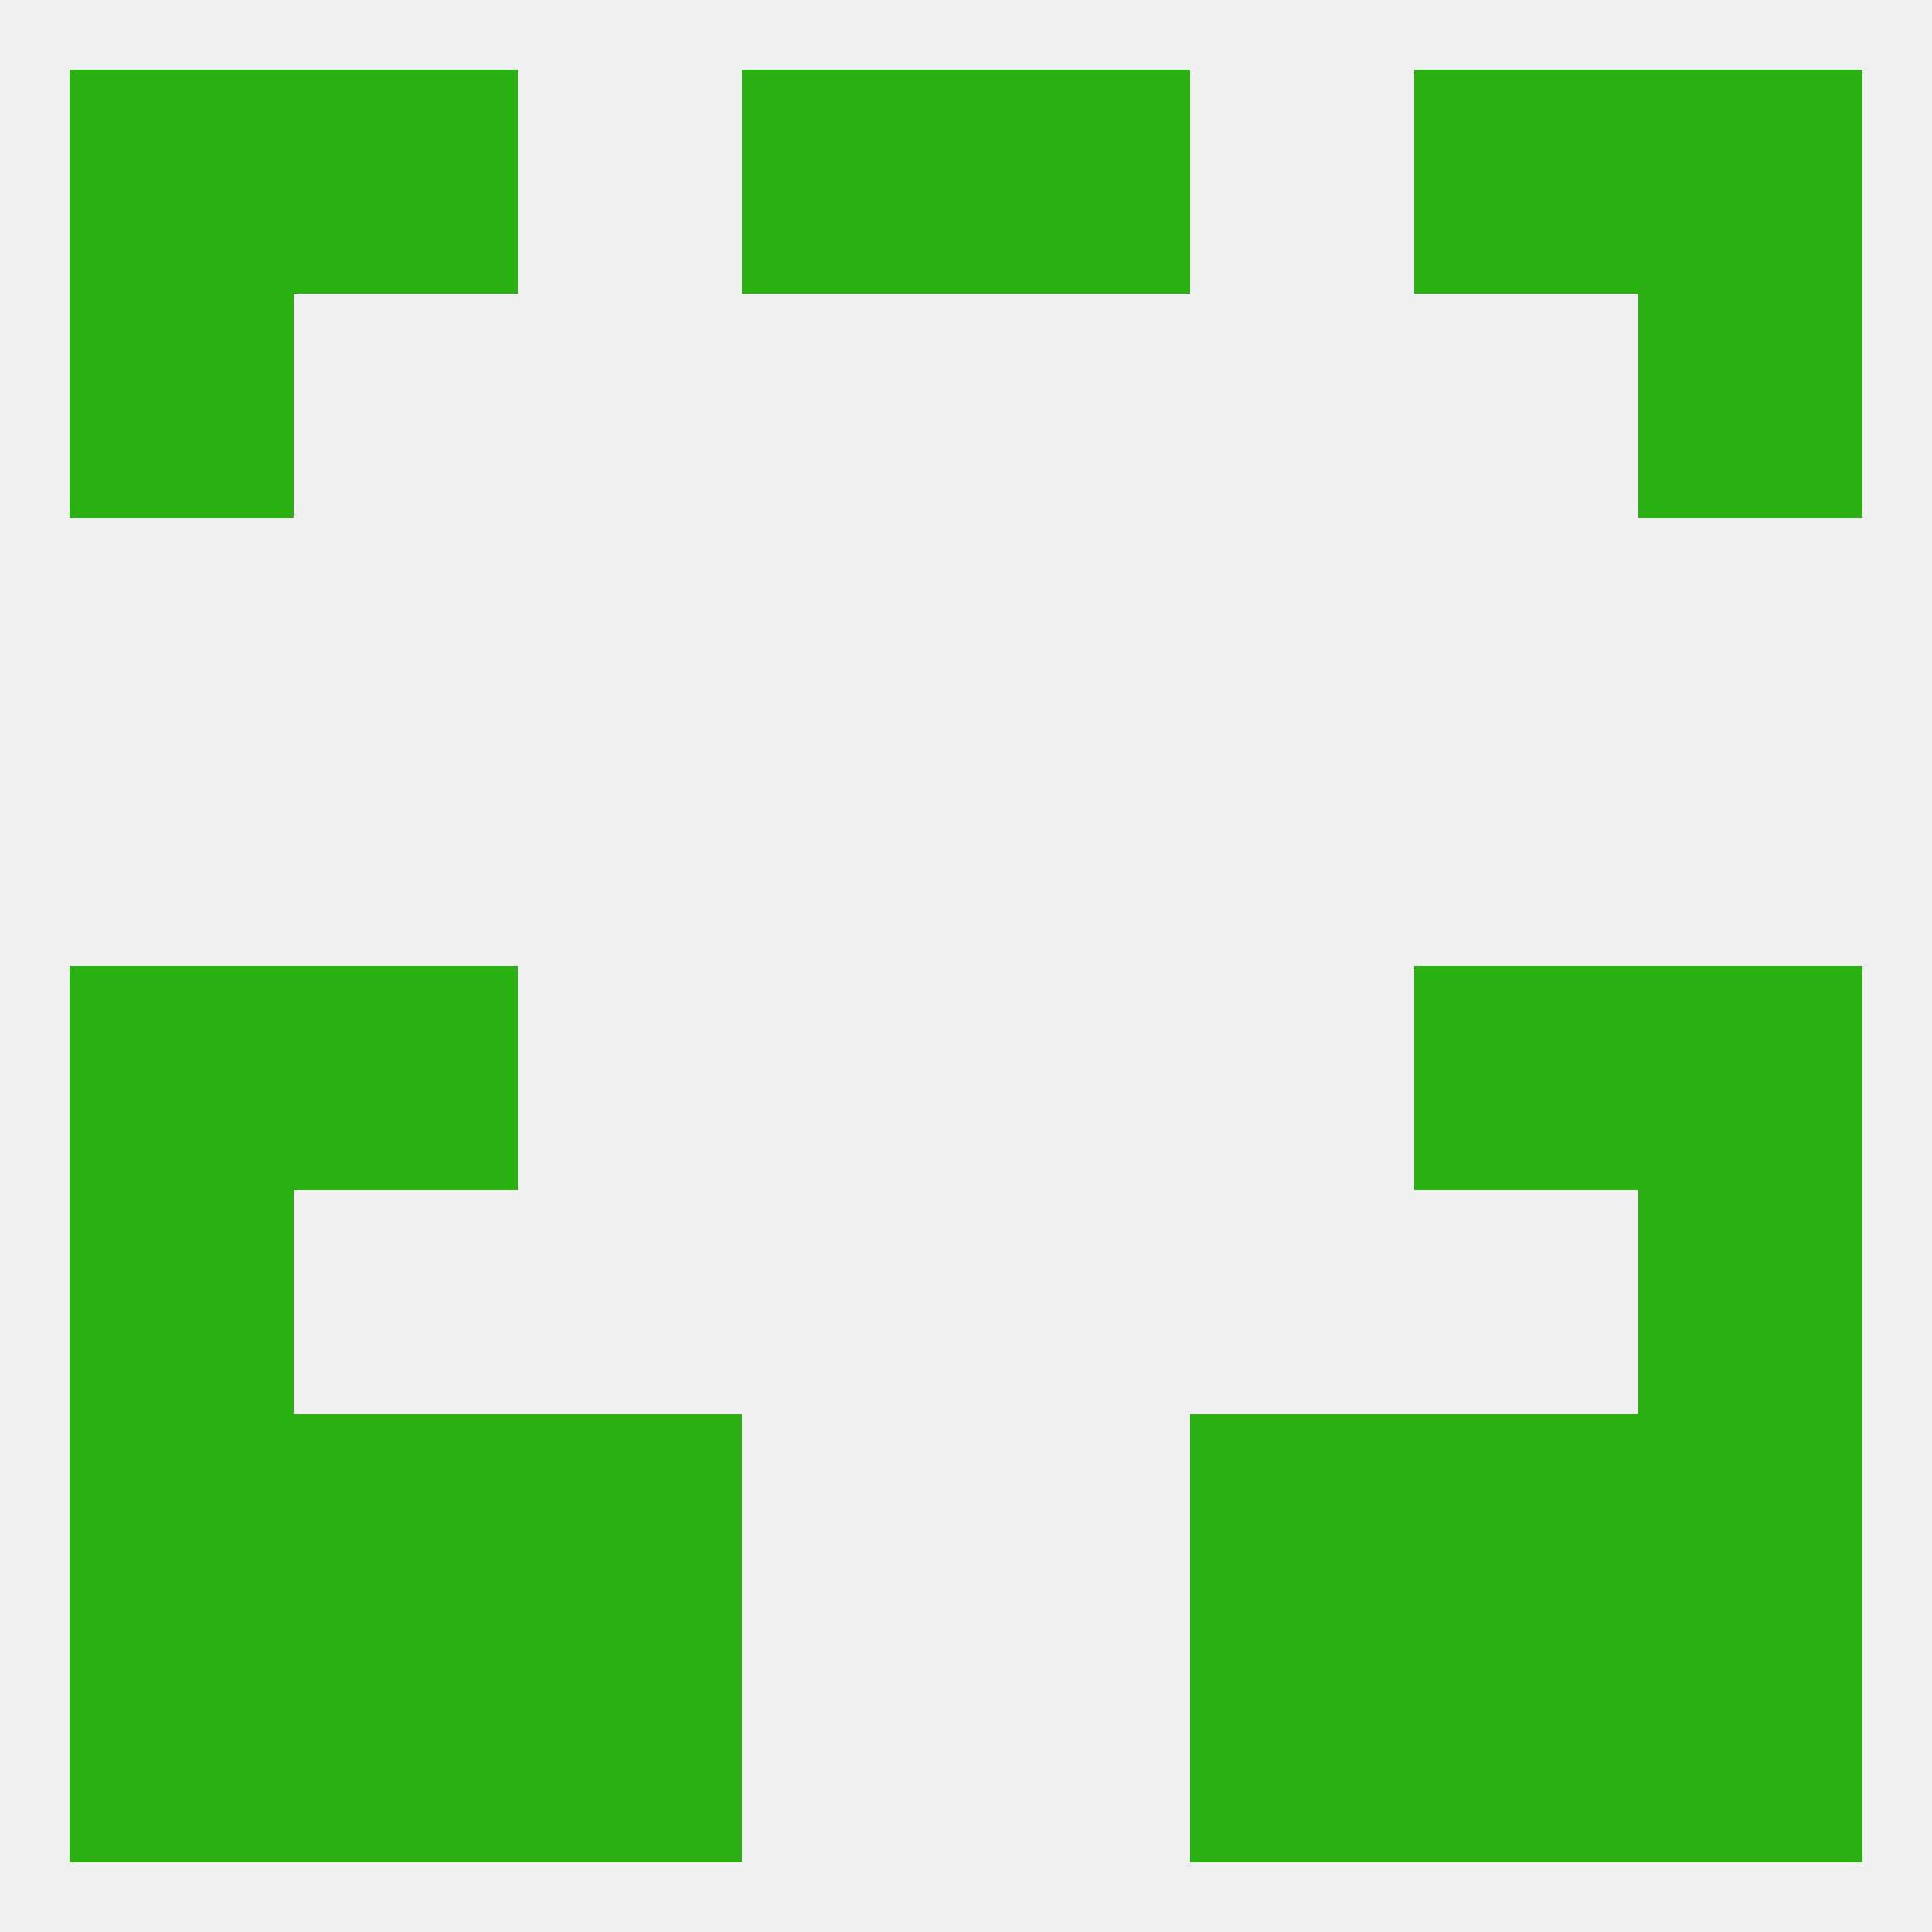
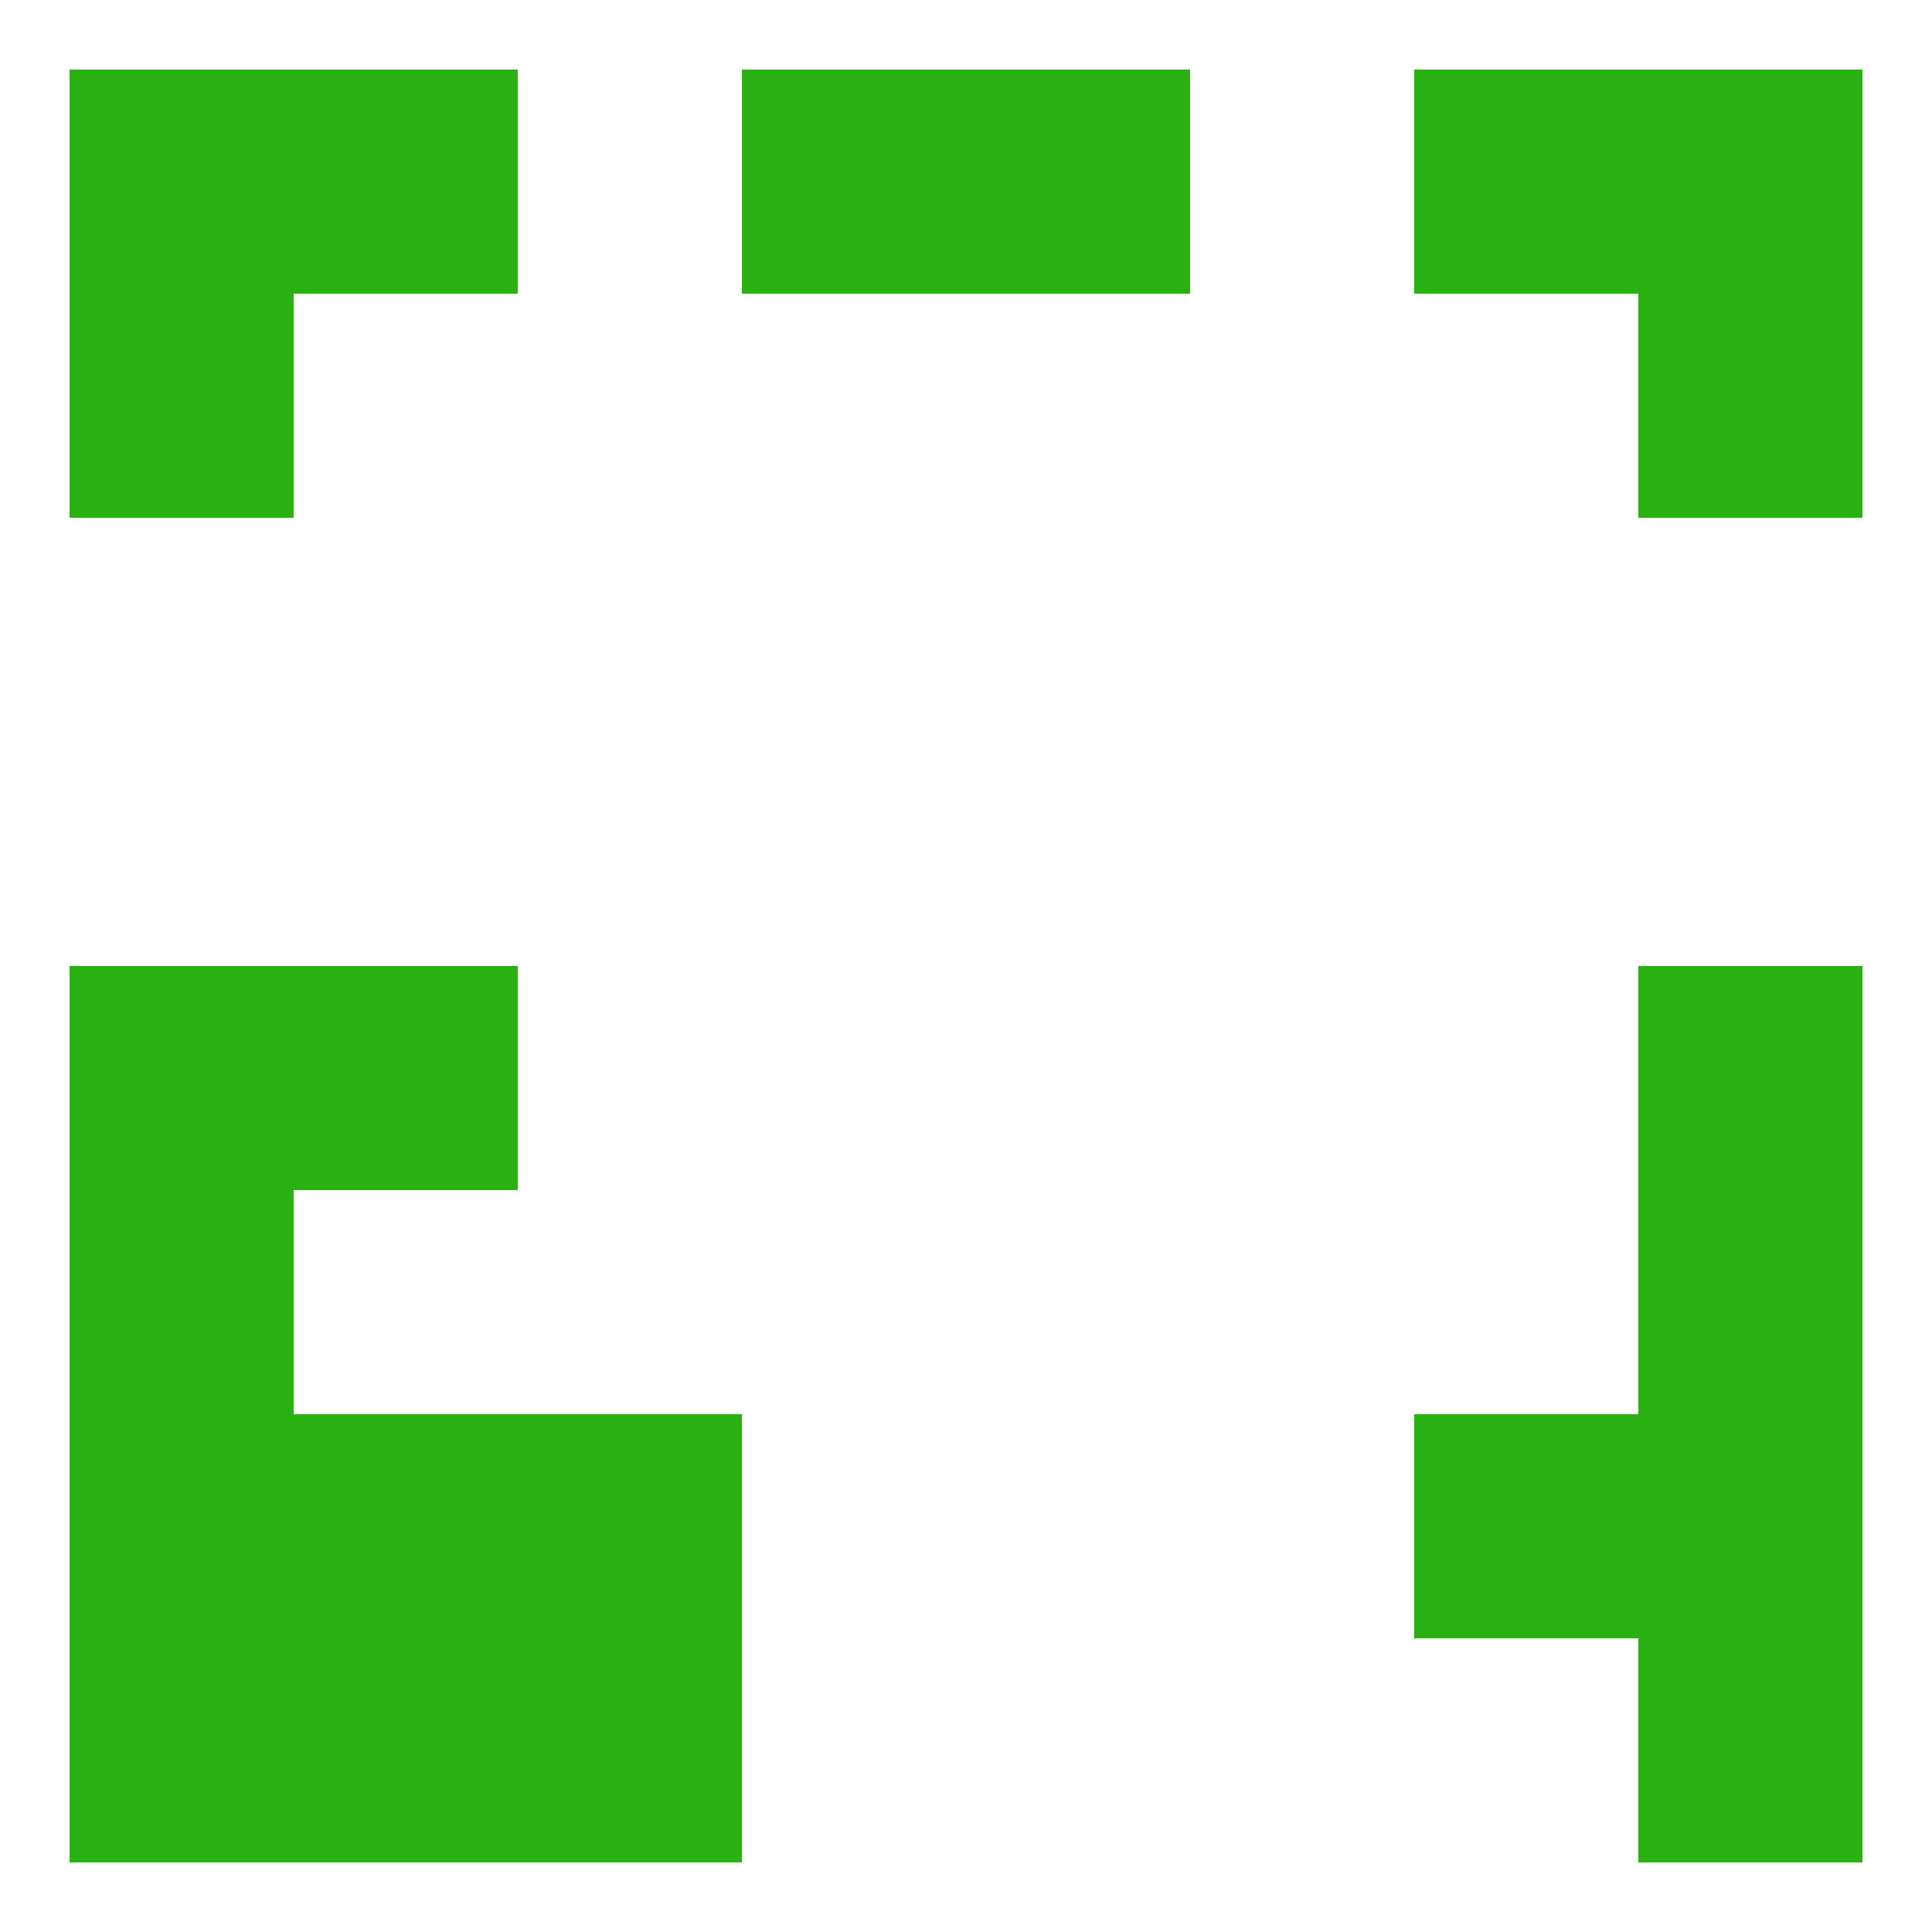
<svg xmlns="http://www.w3.org/2000/svg" version="1.1" baseprofile="full" width="250" height="250" viewBox="0 0 250 250">
-   <rect width="100%" height="100%" fill="rgba(240,240,240,255)" />
  <rect x="9" y="183" width="29" height="29" fill="rgba(40,177,16,255)" />
  <rect x="212" y="183" width="29" height="29" fill="rgba(40,177,16,255)" />
  <rect x="38" y="183" width="29" height="29" fill="rgba(40,177,16,255)" />
  <rect x="183" y="183" width="29" height="29" fill="rgba(40,177,16,255)" />
  <rect x="67" y="183" width="29" height="29" fill="rgba(40,177,16,255)" />
-   <rect x="154" y="183" width="29" height="29" fill="rgba(40,177,16,255)" />
  <rect x="9" y="212" width="29" height="29" fill="rgba(40,177,16,255)" />
  <rect x="212" y="212" width="29" height="29" fill="rgba(40,177,16,255)" />
  <rect x="38" y="212" width="29" height="29" fill="rgba(40,177,16,255)" />
-   <rect x="183" y="212" width="29" height="29" fill="rgba(40,177,16,255)" />
  <rect x="67" y="212" width="29" height="29" fill="rgba(40,177,16,255)" />
-   <rect x="154" y="212" width="29" height="29" fill="rgba(40,177,16,255)" />
  <rect x="38" y="9" width="29" height="29" fill="rgba(40,177,16,255)" />
  <rect x="183" y="9" width="29" height="29" fill="rgba(40,177,16,255)" />
  <rect x="9" y="9" width="29" height="29" fill="rgba(40,177,16,255)" />
  <rect x="212" y="9" width="29" height="29" fill="rgba(40,177,16,255)" />
  <rect x="96" y="9" width="29" height="29" fill="rgba(40,177,16,255)" />
  <rect x="125" y="9" width="29" height="29" fill="rgba(40,177,16,255)" />
  <rect x="9" y="38" width="29" height="29" fill="rgba(40,177,16,255)" />
  <rect x="212" y="38" width="29" height="29" fill="rgba(40,177,16,255)" />
  <rect x="9" y="125" width="29" height="29" fill="rgba(40,177,16,255)" />
  <rect x="212" y="125" width="29" height="29" fill="rgba(40,177,16,255)" />
  <rect x="38" y="125" width="29" height="29" fill="rgba(40,177,16,255)" />
-   <rect x="183" y="125" width="29" height="29" fill="rgba(40,177,16,255)" />
  <rect x="9" y="154" width="29" height="29" fill="rgba(40,177,16,255)" />
  <rect x="212" y="154" width="29" height="29" fill="rgba(40,177,16,255)" />
</svg>